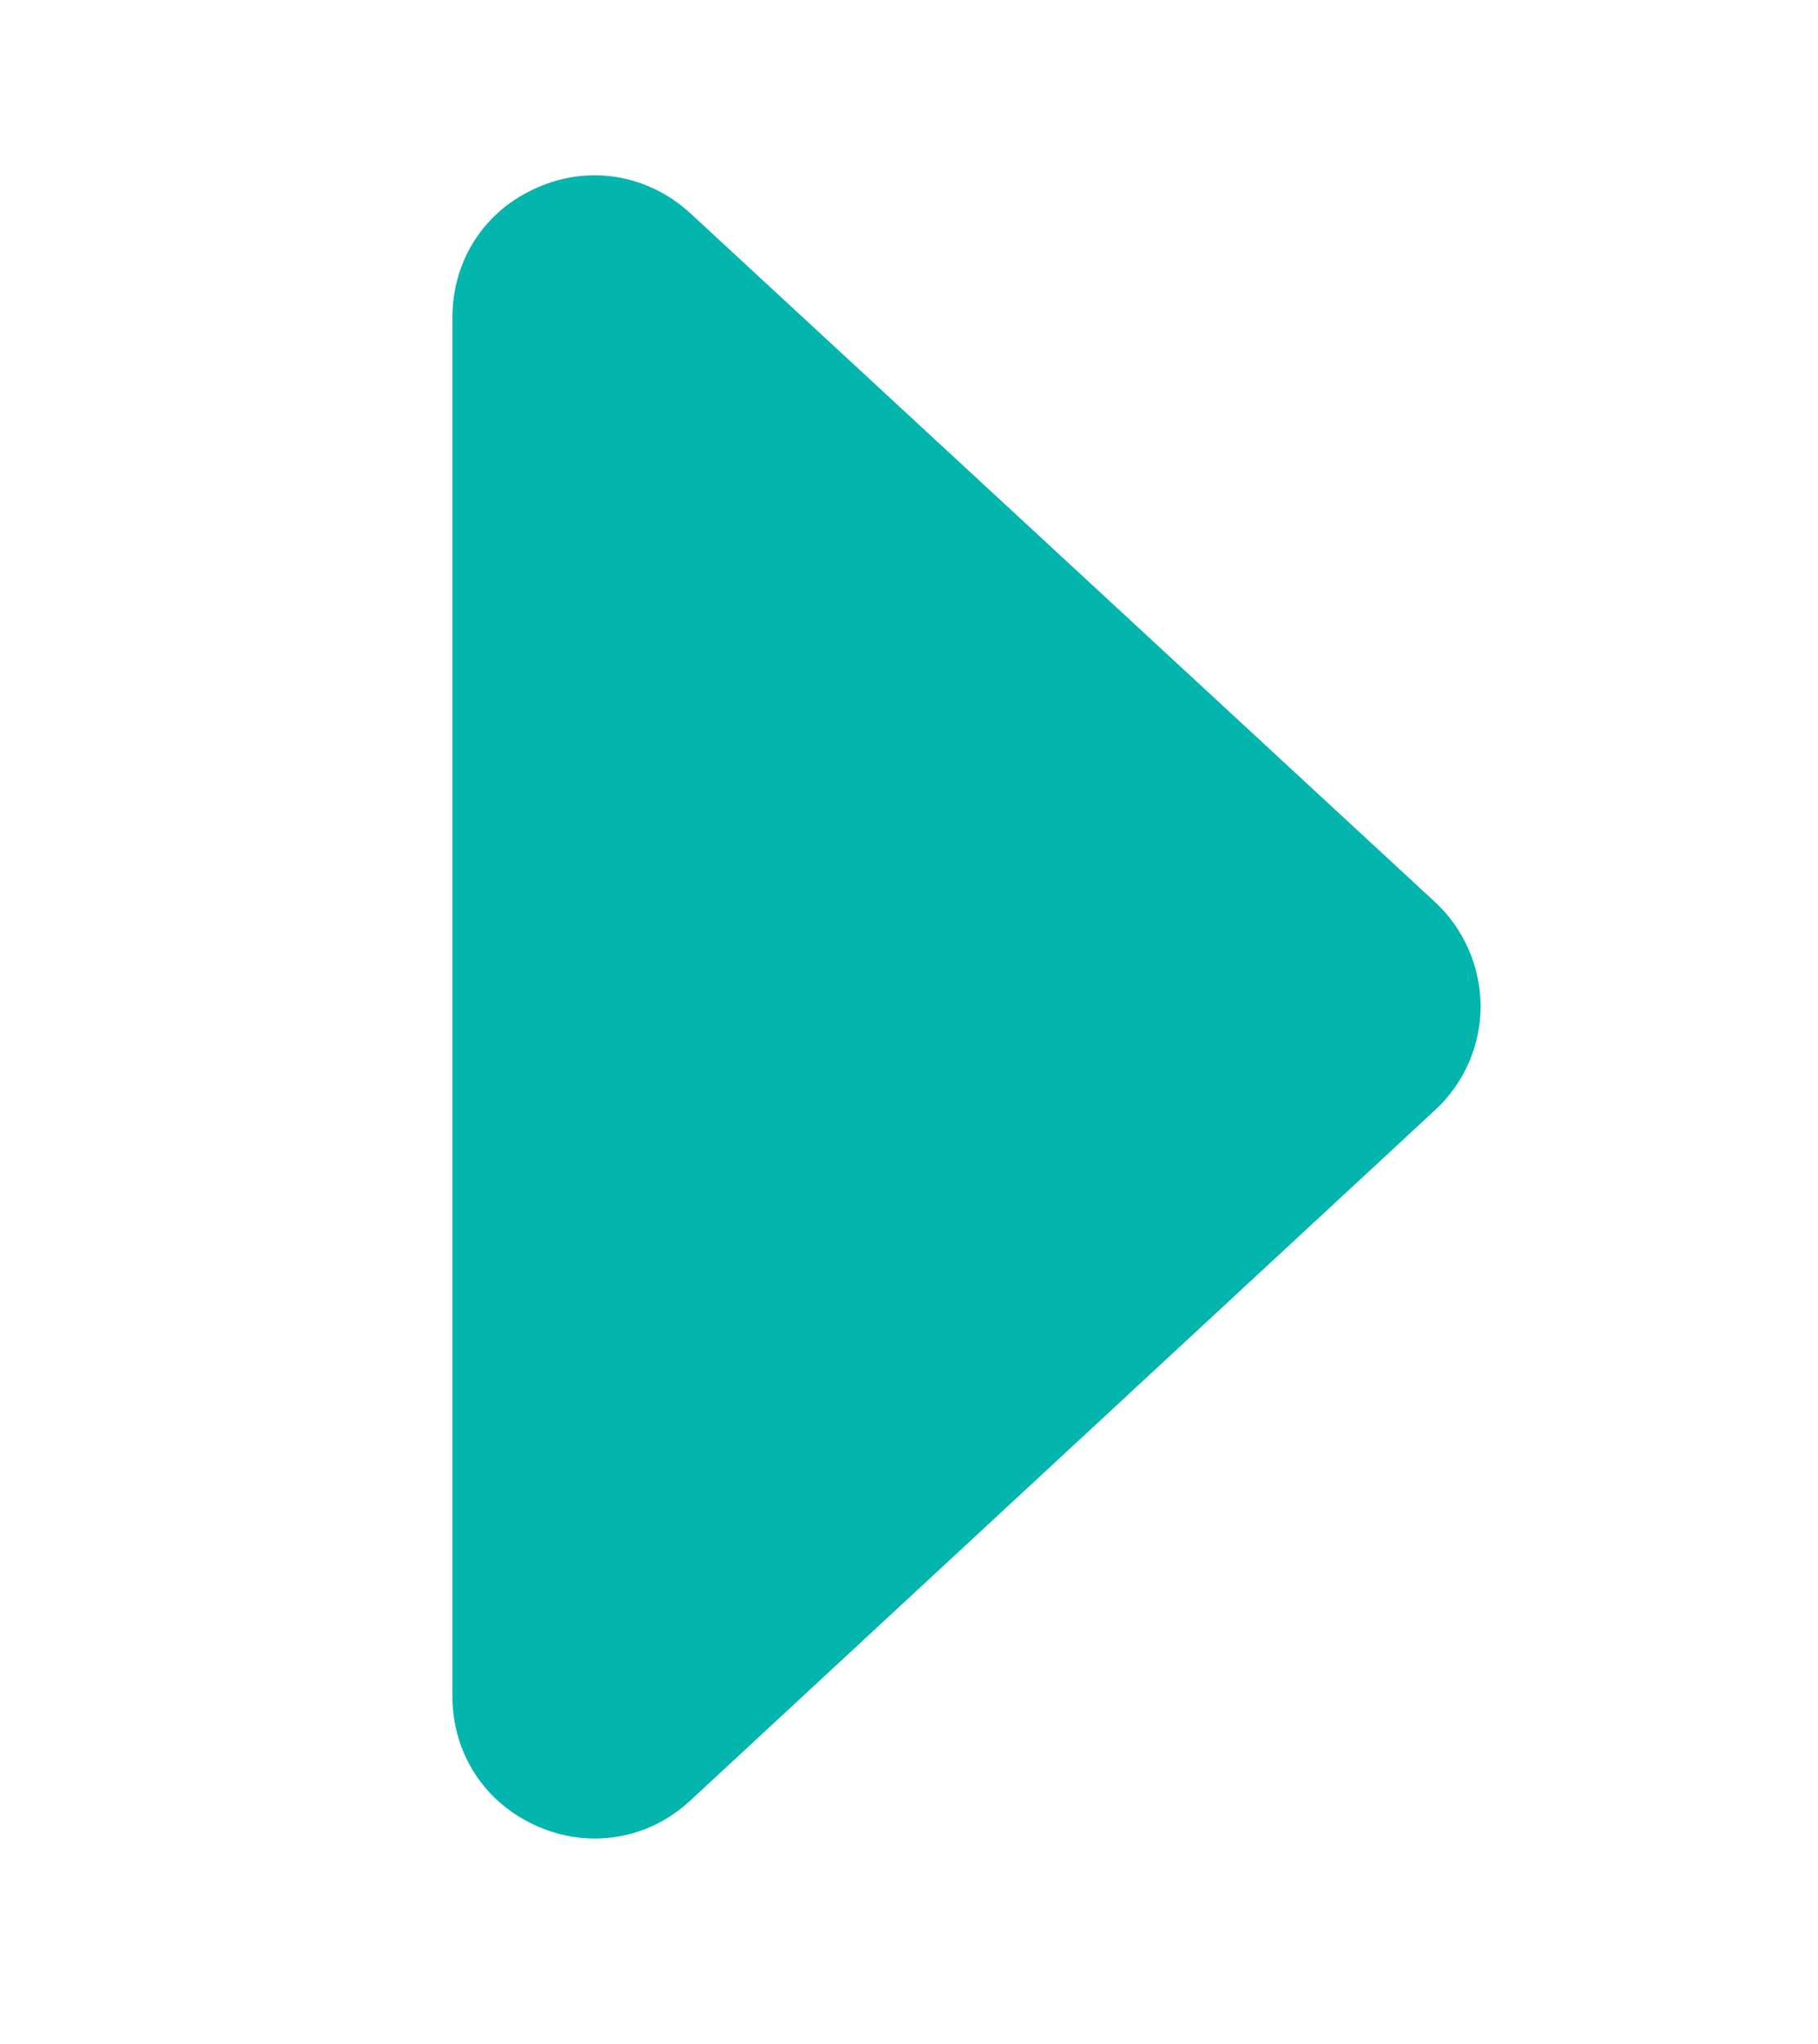
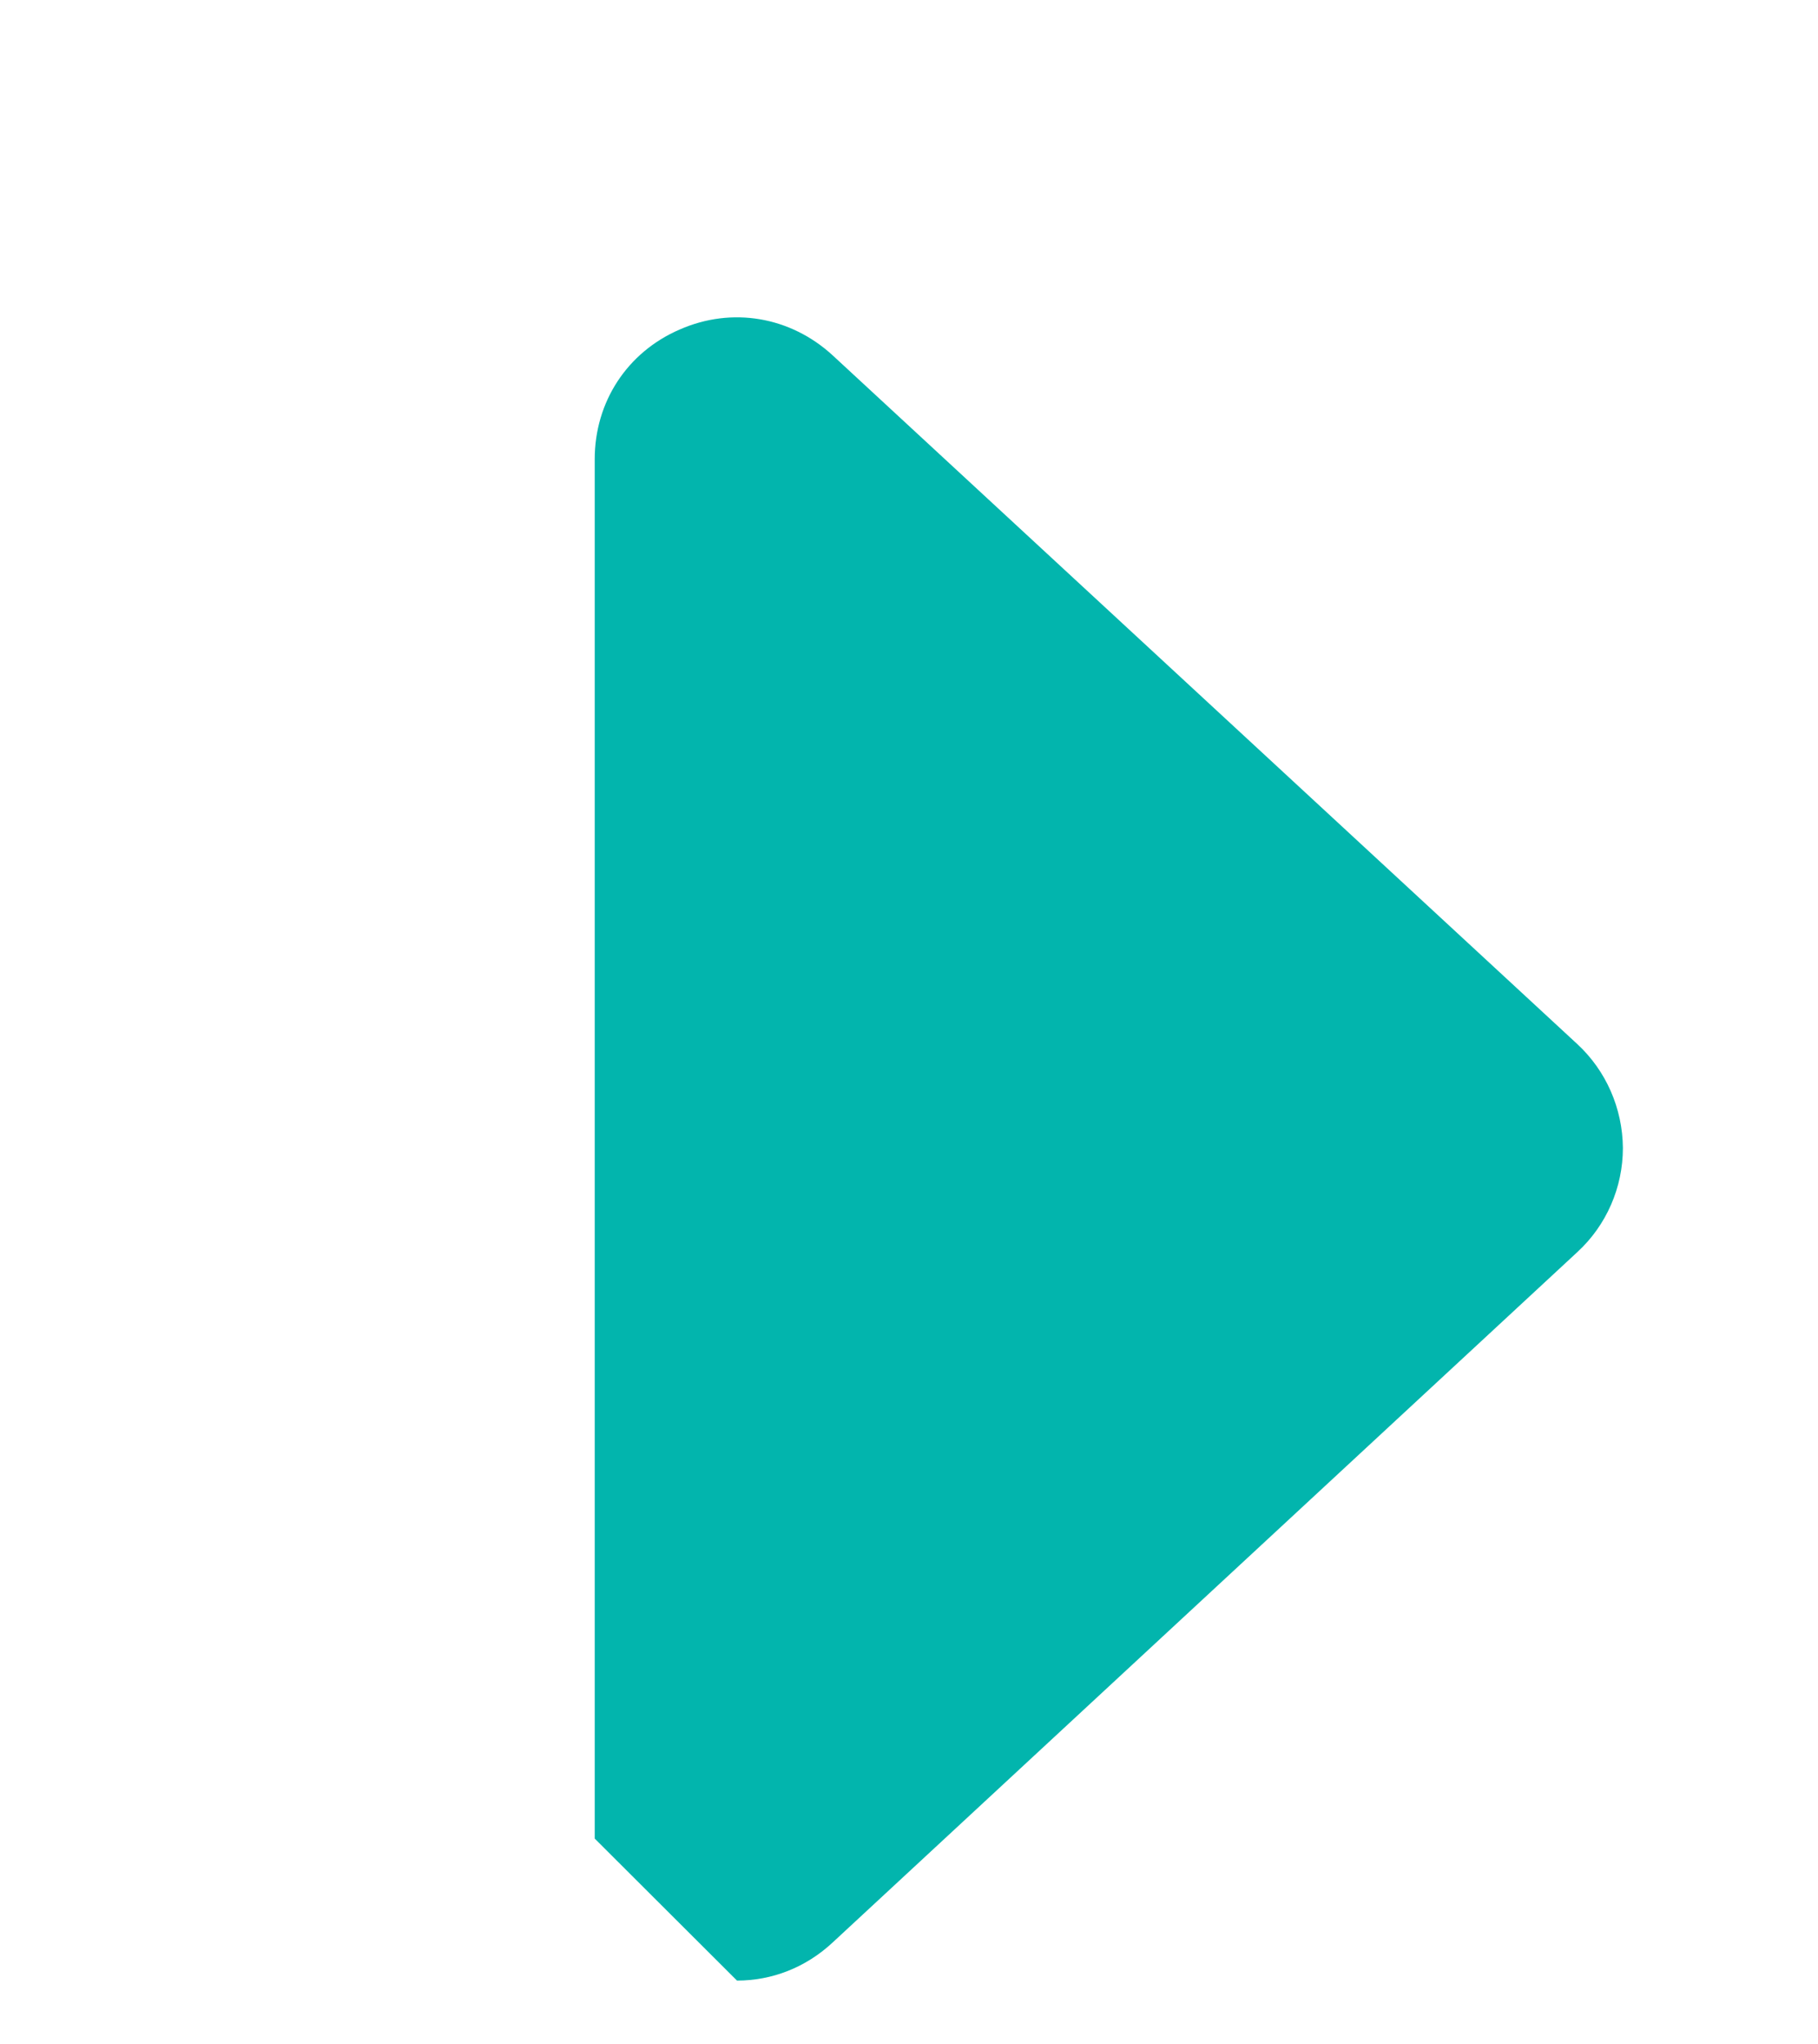
<svg xmlns="http://www.w3.org/2000/svg" version="1.1" viewBox="2.02 0.04 90.262 101.403">
-   <path d="m31.547 91.266c-0.953 0-1.922-0.203-2.844-0.609-2.609-1.141-4.219-3.609-4.219-6.438v-68.438c0-2.844 1.609-5.312 4.219-6.438 2.594-1.141 5.5-0.641 7.594 1.281l36.969 34.172c1.438 1.328 2.25 3.203 2.266 5.156 0 1.953-0.812 3.828-2.25 5.156l-36.984 34.266c-1.344 1.25-3.016 1.891-4.75 1.891z" style="fill: rgb(2, 181, 173);" />
+   <path d="m31.547 91.266v-68.438c0-2.844 1.609-5.312 4.219-6.438 2.594-1.141 5.5-0.641 7.594 1.281l36.969 34.172c1.438 1.328 2.25 3.203 2.266 5.156 0 1.953-0.812 3.828-2.25 5.156l-36.984 34.266c-1.344 1.25-3.016 1.891-4.75 1.891z" style="fill: rgb(2, 181, 173);" />
</svg>